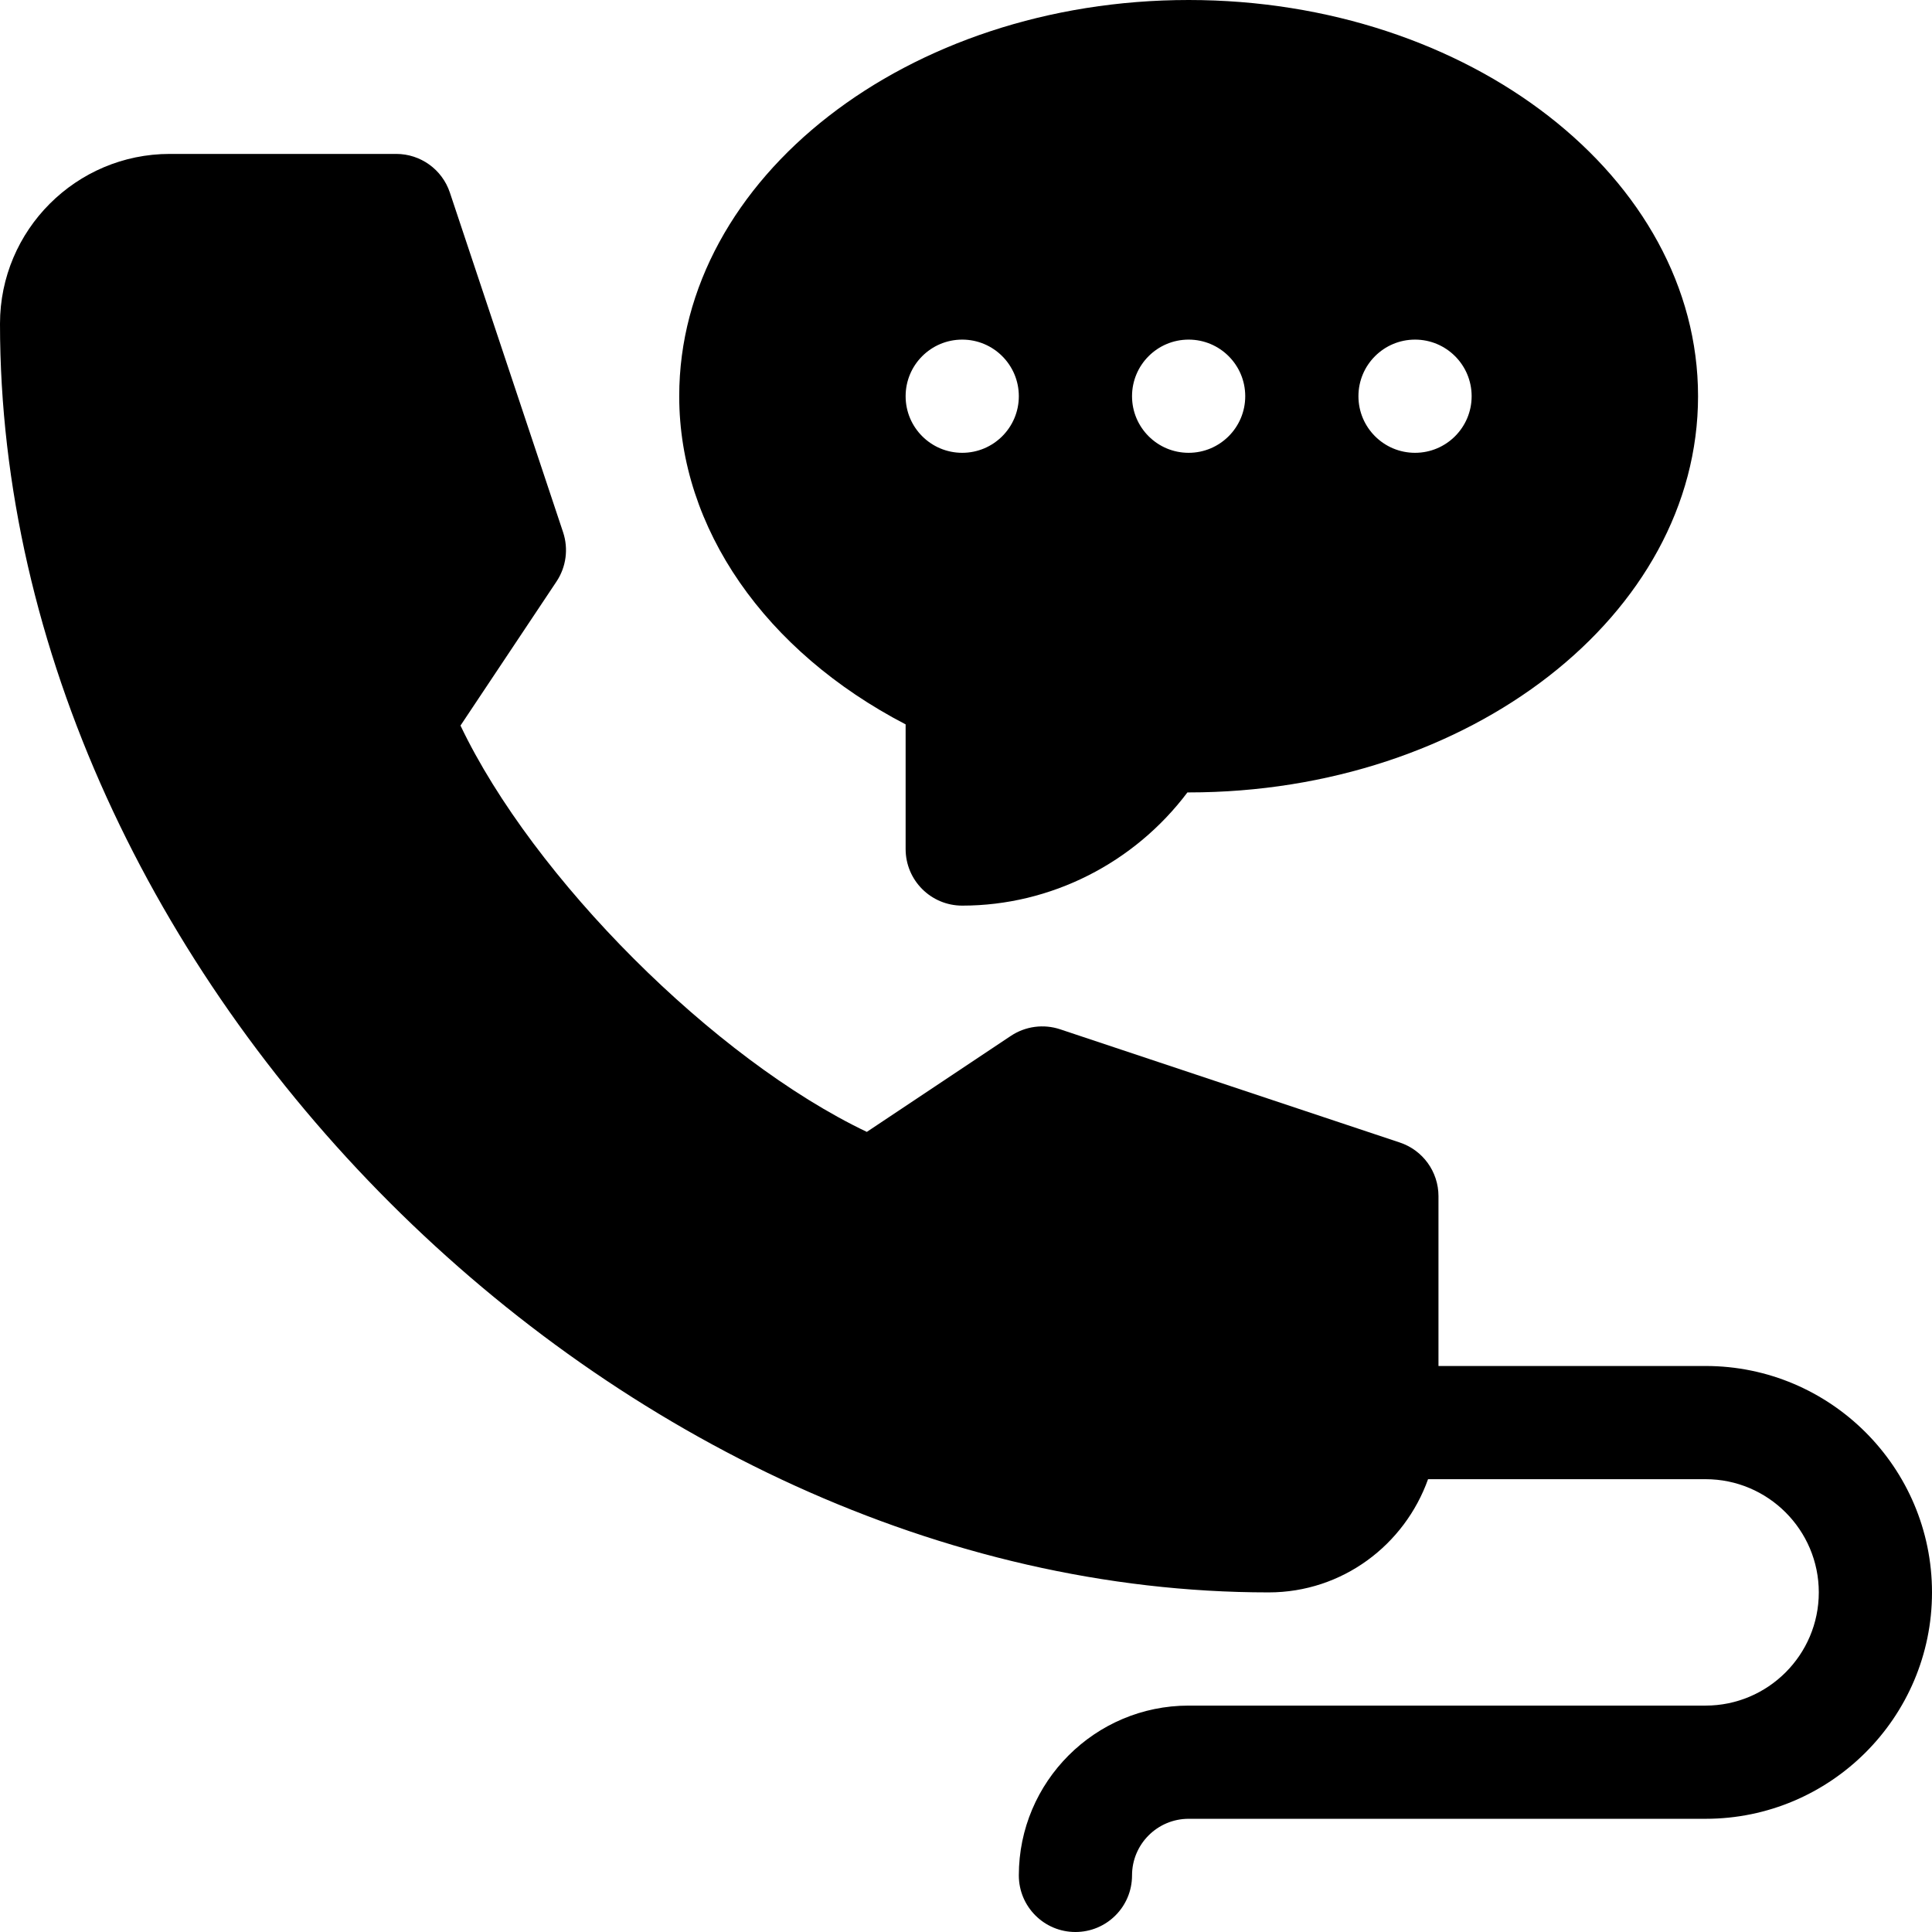
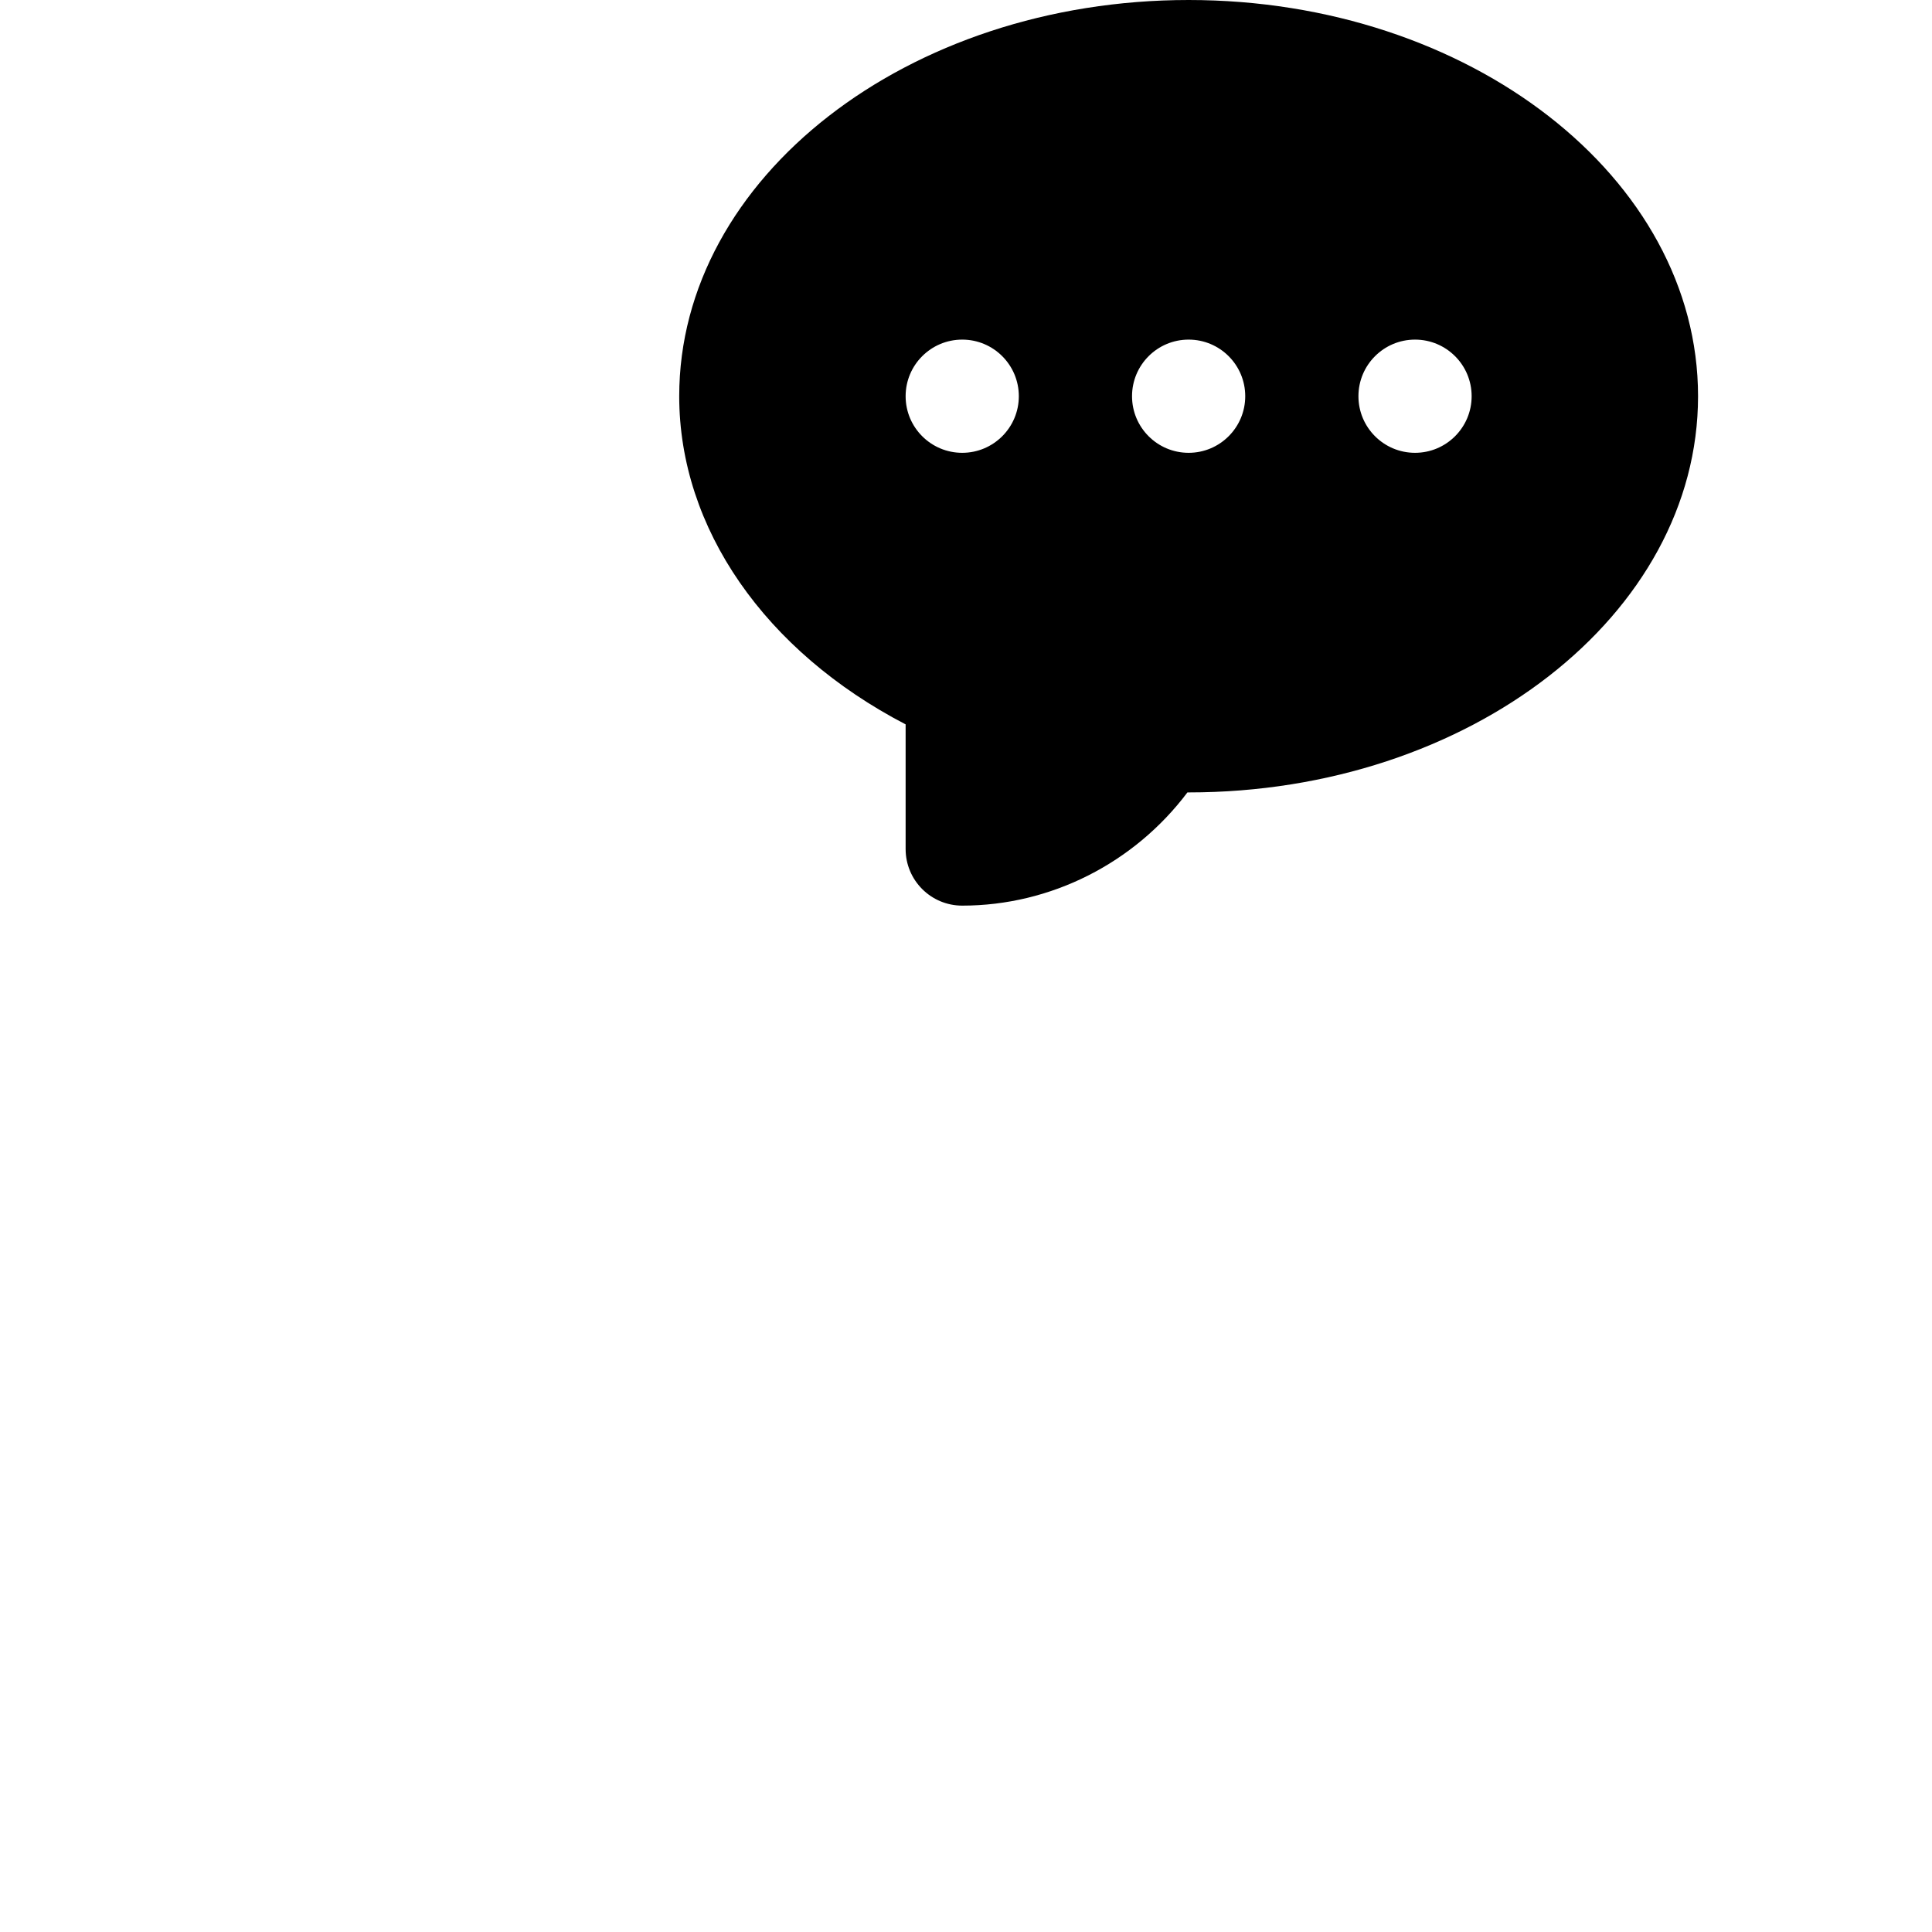
<svg xmlns="http://www.w3.org/2000/svg" id="Capa_1" enable-background="new 0 0 512 512" height="32px" viewBox="0 0 512 512" width="32px">
  <g>
-     <path d="m452 362h-70.789v-45c0-6.46-4.131-12.188-10.254-14.224l-90-30c-4.38-1.465-9.214-.82-13.066 1.743l-38.174 25.444c-40.43-19.277-88.403-67.251-107.681-107.681l25.444-38.174c2.563-3.853 3.208-8.672 1.743-13.066l-30-90c-2.035-6.122-7.763-10.253-14.223-10.253h-60c-24.814 0-45 20.186-45 45 0 172.822 163.389 336.211 336.211 336.211 19.53 0 36.024-12.578 42.237-30h73.552c16.538 0 30 13.462 30 30s-13.462 30-30 30h-137c-24.814 0-45 20.186-45 45 0 8.291 6.709 15 15 15s15-6.709 15-15c0-8.276 6.724-15 15-15h137c33.091 0 60-26.909 60-60s-26.909-60-60-60z" fill="#000000" />
    <path d="m240 191.968v33.032c0 8.291 6.709 15 15 15 23.511 0 45.601-11.294 59.678-30h.322c74.443 0 135-47.109 135-105s-60.557-105-135-105-135 47.109-135 105c0 34.98 22.749 67.603 60 86.968zm135-101.968c8.284 0 15 6.714 15 15 0 8.284-6.716 15-15 15s-15-6.716-15-15c0-8.286 6.716-15 15-15zm-60 0c8.284 0 15 6.714 15 15 0 8.284-6.716 15-15 15s-15-6.716-15-15c0-8.286 6.716-15 15-15zm-60 0c8.284 0 15 6.714 15 15 0 8.284-6.716 15-15 15s-15-6.716-15-15c0-8.286 6.716-15 15-15z" fill="#000000" />
  </g>
</svg>